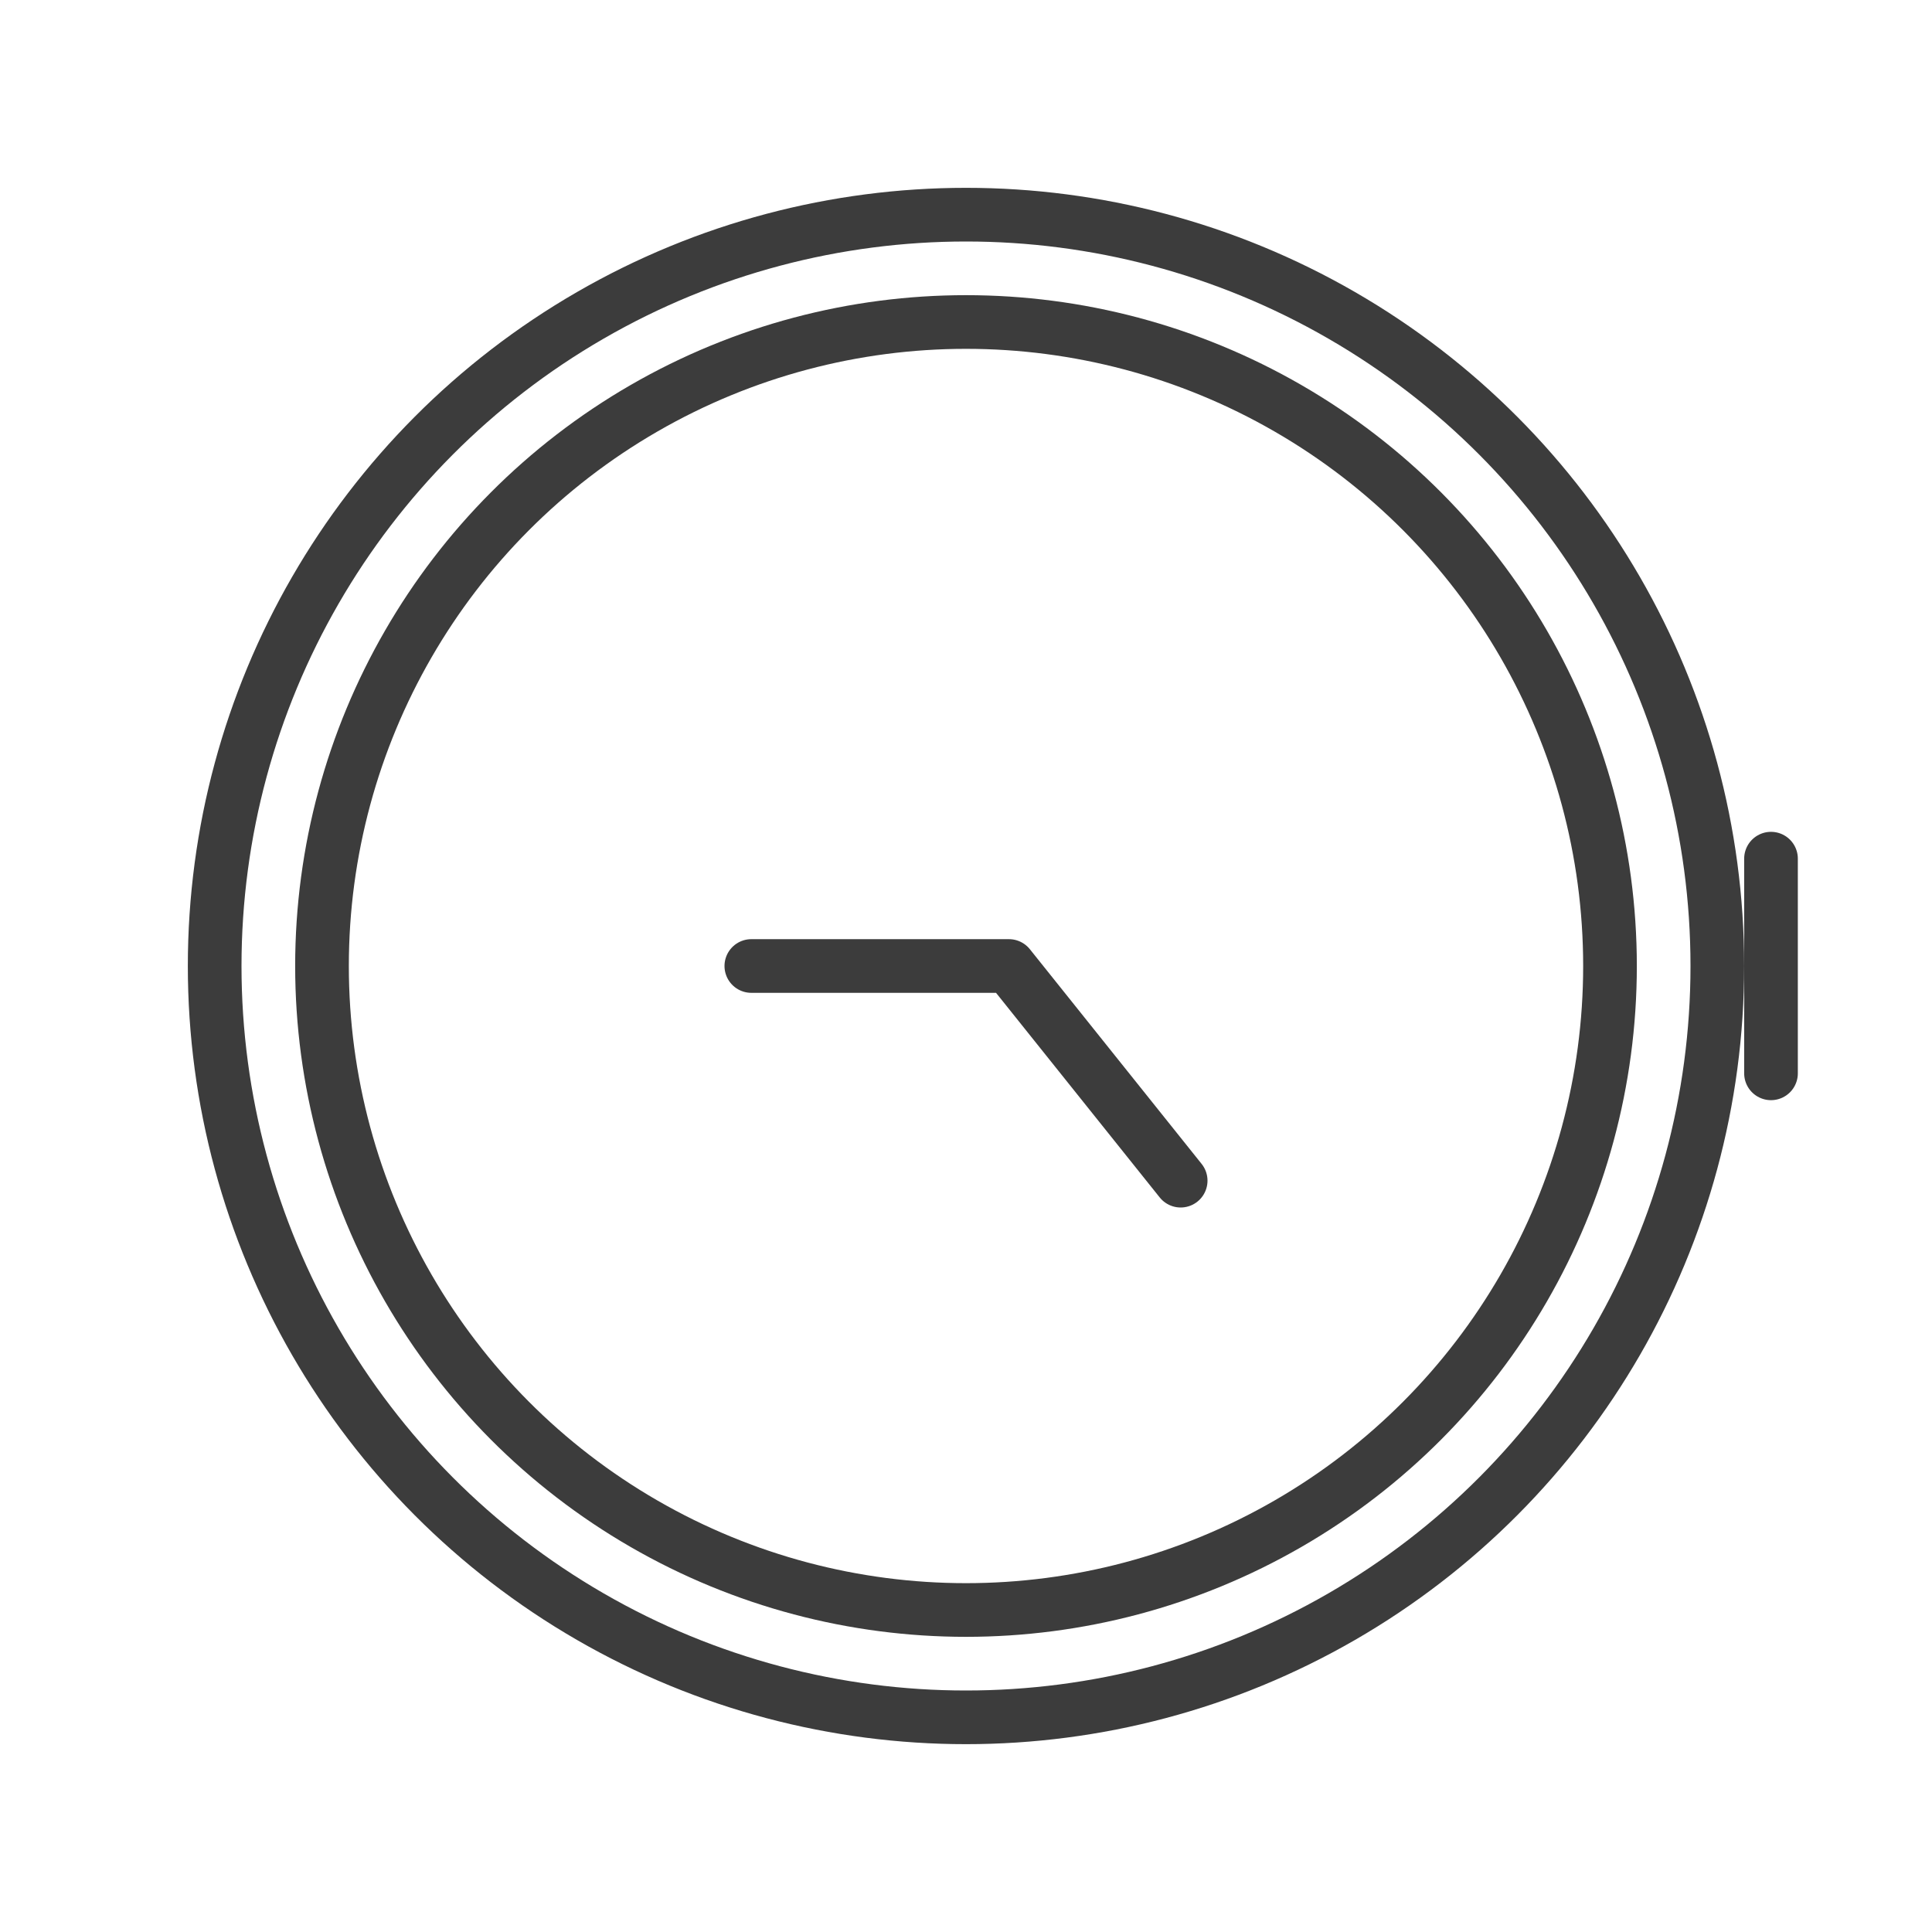
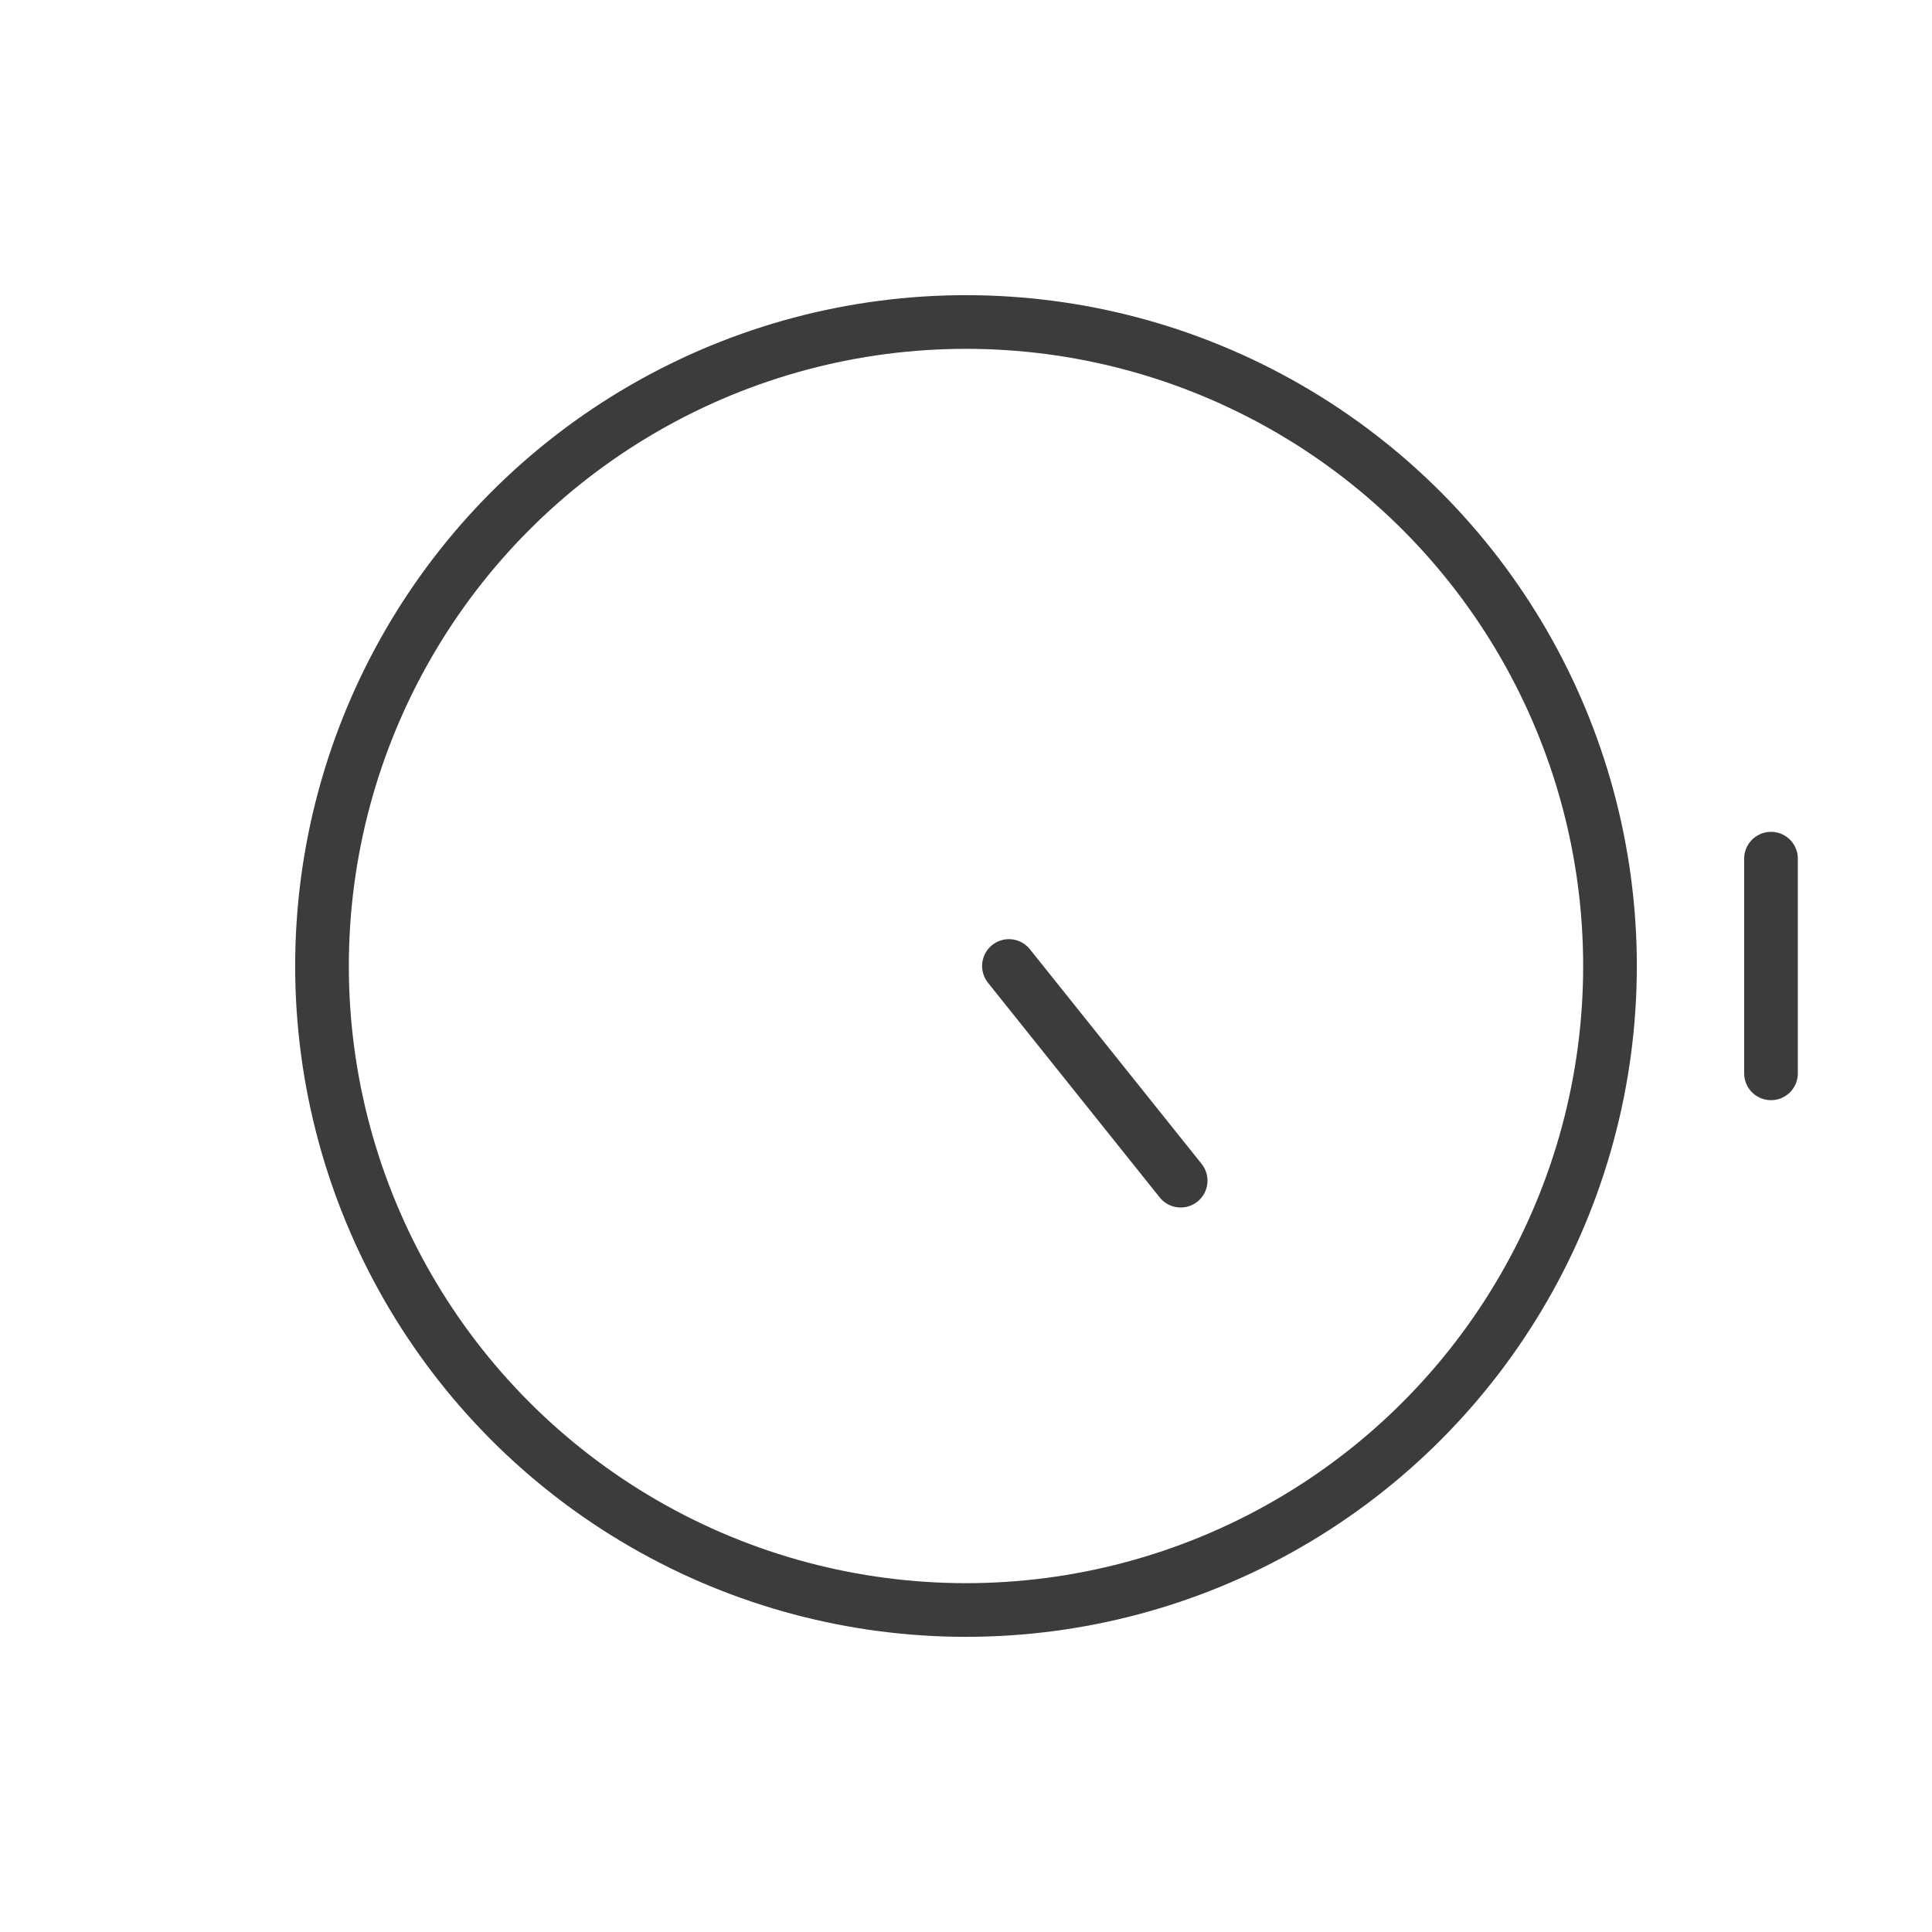
<svg xmlns="http://www.w3.org/2000/svg" width="36" height="36" viewBox="0 0 36 36" fill="none">
-   <circle cx="18" cy="18" r="14" stroke="#3C3C3C" stroke-linecap="round" stroke-linejoin="round" />
  <circle cx="18" cy="18" r="12" stroke="#3C3C3C" stroke-linecap="round" stroke-linejoin="round" />
  <path d="M33 16V20" stroke="#3C3C3C" stroke-linecap="round" />
-   <path d="M22 22L18.8 18H14" stroke="#3C3C3C" stroke-linecap="round" stroke-linejoin="round" />
+   <path d="M22 22L18.8 18" stroke="#3C3C3C" stroke-linecap="round" stroke-linejoin="round" />
</svg>